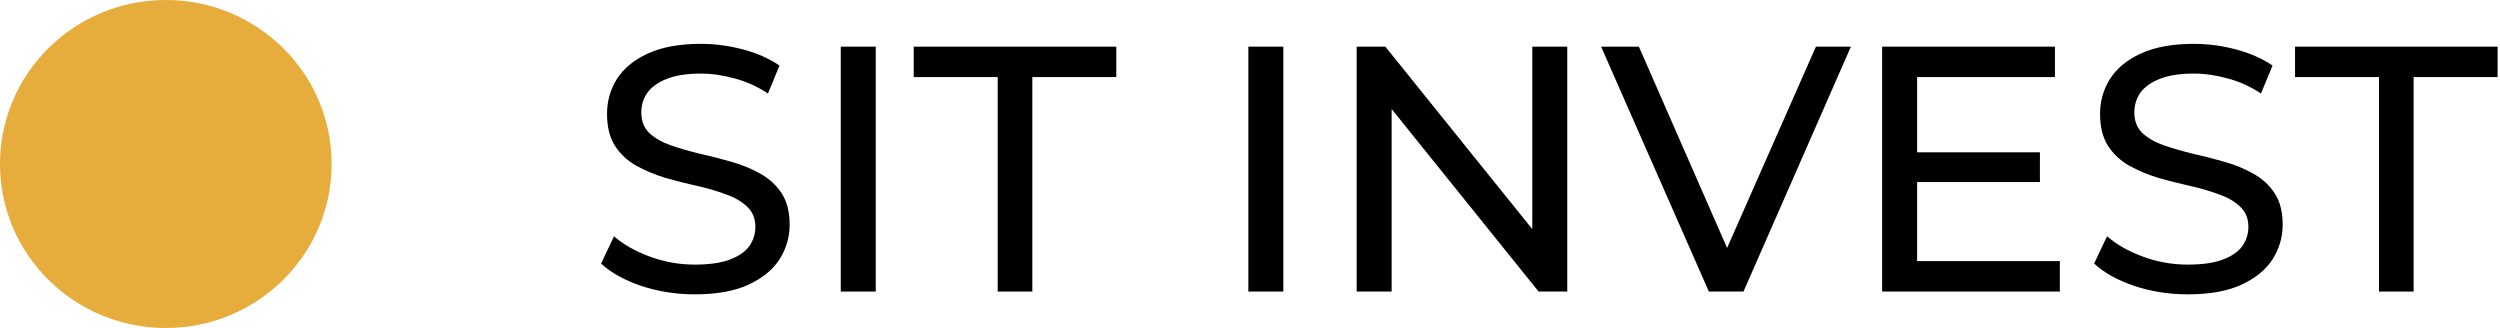
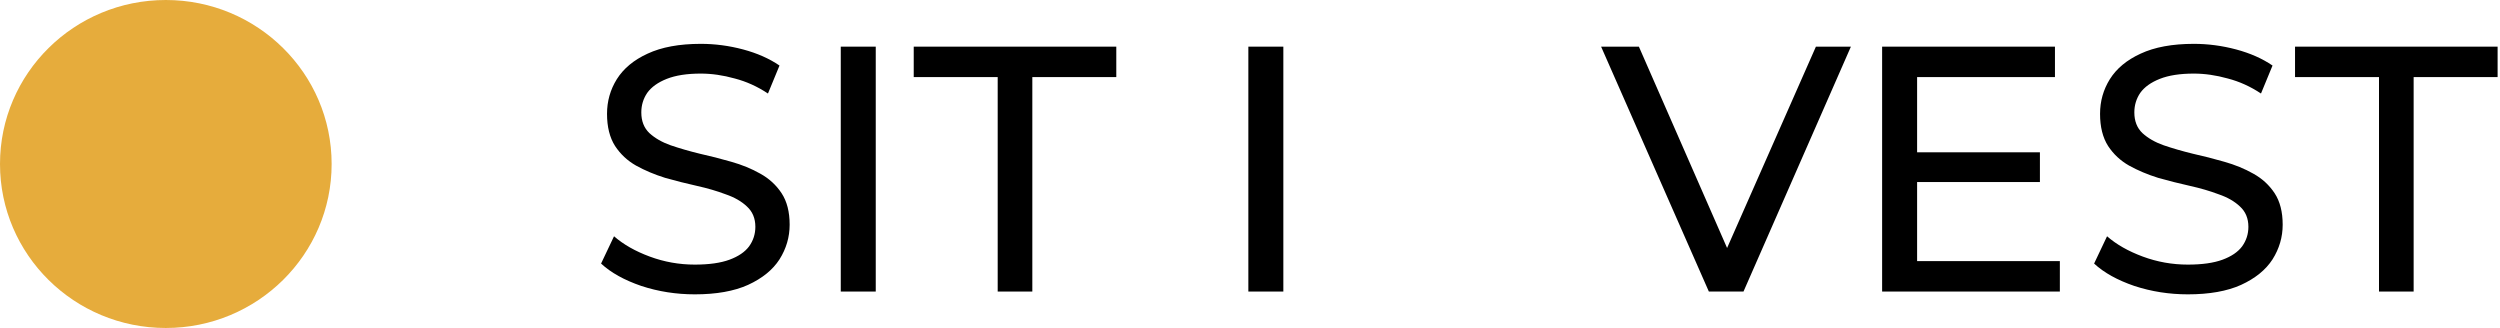
<svg xmlns="http://www.w3.org/2000/svg" width="686" height="90" viewBox="0 0 686 90" fill="none">
  <path d="M652.798 80V21.152H629.758V12.8H685.342V21.152H662.302V80H652.798Z" fill="black" />
  <path d="M600.351 80.768C595.231 80.768 590.335 80 585.663 78.464C580.991 76.864 577.311 74.816 574.623 72.32L578.175 64.832C580.735 67.072 583.999 68.928 587.967 70.4C591.935 71.872 596.063 72.608 600.351 72.608C604.255 72.608 607.423 72.16 609.855 71.264C612.287 70.368 614.079 69.152 615.231 67.616C616.383 66.016 616.959 64.224 616.959 62.24C616.959 59.936 616.191 58.08 614.655 56.672C613.183 55.264 611.231 54.144 608.799 53.312C606.431 52.416 603.807 51.648 600.927 51.008C598.047 50.368 595.135 49.632 592.191 48.8C589.311 47.904 586.655 46.784 584.223 45.44C581.855 44.096 579.935 42.304 578.463 40.064C576.991 37.76 576.255 34.816 576.255 31.232C576.255 27.776 577.151 24.608 578.943 21.728C580.799 18.784 583.615 16.448 587.391 14.72C591.231 12.928 596.095 12.032 601.983 12.032C605.887 12.032 609.759 12.544 613.599 13.568C617.439 14.592 620.767 16.064 623.583 17.984L620.415 25.664C617.535 23.744 614.495 22.368 611.295 21.536C608.095 20.64 604.991 20.192 601.983 20.192C598.207 20.192 595.103 20.672 592.671 21.632C590.239 22.592 588.447 23.872 587.295 25.472C586.207 27.072 585.663 28.864 585.663 30.848C585.663 33.216 586.399 35.104 587.871 36.512C589.407 37.92 591.359 39.04 593.727 39.872C596.159 40.704 598.815 41.472 601.695 42.176C604.575 42.816 607.455 43.552 610.335 44.384C613.279 45.216 615.935 46.304 618.303 47.648C620.735 48.992 622.687 50.784 624.159 53.024C625.631 55.264 626.367 58.144 626.367 61.664C626.367 65.056 625.439 68.224 623.583 71.168C621.727 74.048 618.847 76.384 614.943 78.176C611.103 79.904 606.239 80.768 600.351 80.768Z" fill="black" />
  <path d="M525.191 41.792H559.751V49.952H525.191V41.792ZM526.055 71.648H565.223V80H516.455V12.8H563.879V21.152H526.055V71.648Z" fill="black" />
  <path d="M468.91 80L439.342 12.8H449.71L476.878 74.816H470.926L498.286 12.8H507.886L478.414 80H468.91Z" fill="black" />
-   <path d="M372.268 80V12.8H380.14L424.588 68H420.46V12.8H430.06V80H422.188L377.74 24.8H381.868V80H372.268Z" fill="black" />
  <path d="M342.549 80V12.8H352.149V80H342.549Z" fill="black" />
  <path d="M273.767 80V21.152H250.727V12.8H306.311V21.152H283.271V80H273.767Z" fill="black" />
  <path d="M230.705 80V12.8H240.305V80H230.705Z" fill="black" />
  <path d="M190.664 80.768C185.544 80.768 180.648 80 175.976 78.464C171.304 76.864 167.624 74.816 164.936 72.32L168.488 64.832C171.048 67.072 174.312 68.928 178.28 70.4C182.248 71.872 186.376 72.608 190.664 72.608C194.568 72.608 197.736 72.16 200.168 71.264C202.6 70.368 204.392 69.152 205.544 67.616C206.696 66.016 207.272 64.224 207.272 62.24C207.272 59.936 206.504 58.08 204.968 56.672C203.496 55.264 201.544 54.144 199.112 53.312C196.744 52.416 194.12 51.648 191.24 51.008C188.36 50.368 185.448 49.632 182.504 48.8C179.624 47.904 176.968 46.784 174.536 45.44C172.168 44.096 170.248 42.304 168.776 40.064C167.304 37.76 166.568 34.816 166.568 31.232C166.568 27.776 167.464 24.608 169.256 21.728C171.112 18.784 173.928 16.448 177.704 14.72C181.544 12.928 186.408 12.032 192.296 12.032C196.2 12.032 200.072 12.544 203.912 13.568C207.752 14.592 211.08 16.064 213.896 17.984L210.728 25.664C207.848 23.744 204.808 22.368 201.608 21.536C198.408 20.64 195.304 20.192 192.296 20.192C188.52 20.192 185.416 20.672 182.984 21.632C180.552 22.592 178.76 23.872 177.608 25.472C176.52 27.072 175.976 28.864 175.976 30.848C175.976 33.216 176.712 35.104 178.184 36.512C179.72 37.92 181.672 39.04 184.04 39.872C186.472 40.704 189.128 41.472 192.008 42.176C194.888 42.816 197.768 43.552 200.648 44.384C203.592 45.216 206.248 46.304 208.616 47.648C211.048 48.992 213 50.784 214.472 53.024C215.944 55.264 216.68 58.144 216.68 61.664C216.68 65.056 215.752 68.224 213.896 71.168C212.04 74.048 209.16 76.384 205.256 78.176C201.416 79.904 196.552 80.768 190.664 80.768Z" fill="black" />
  <path d="M91 45C91 69.853 70.629 90 45.5 90C20.371 90 0 69.853 0 45C0 20.147 20.371 0 45.5 0C70.629 0 91 20.147 91 45Z" fill="#E6AC3C" />
</svg>